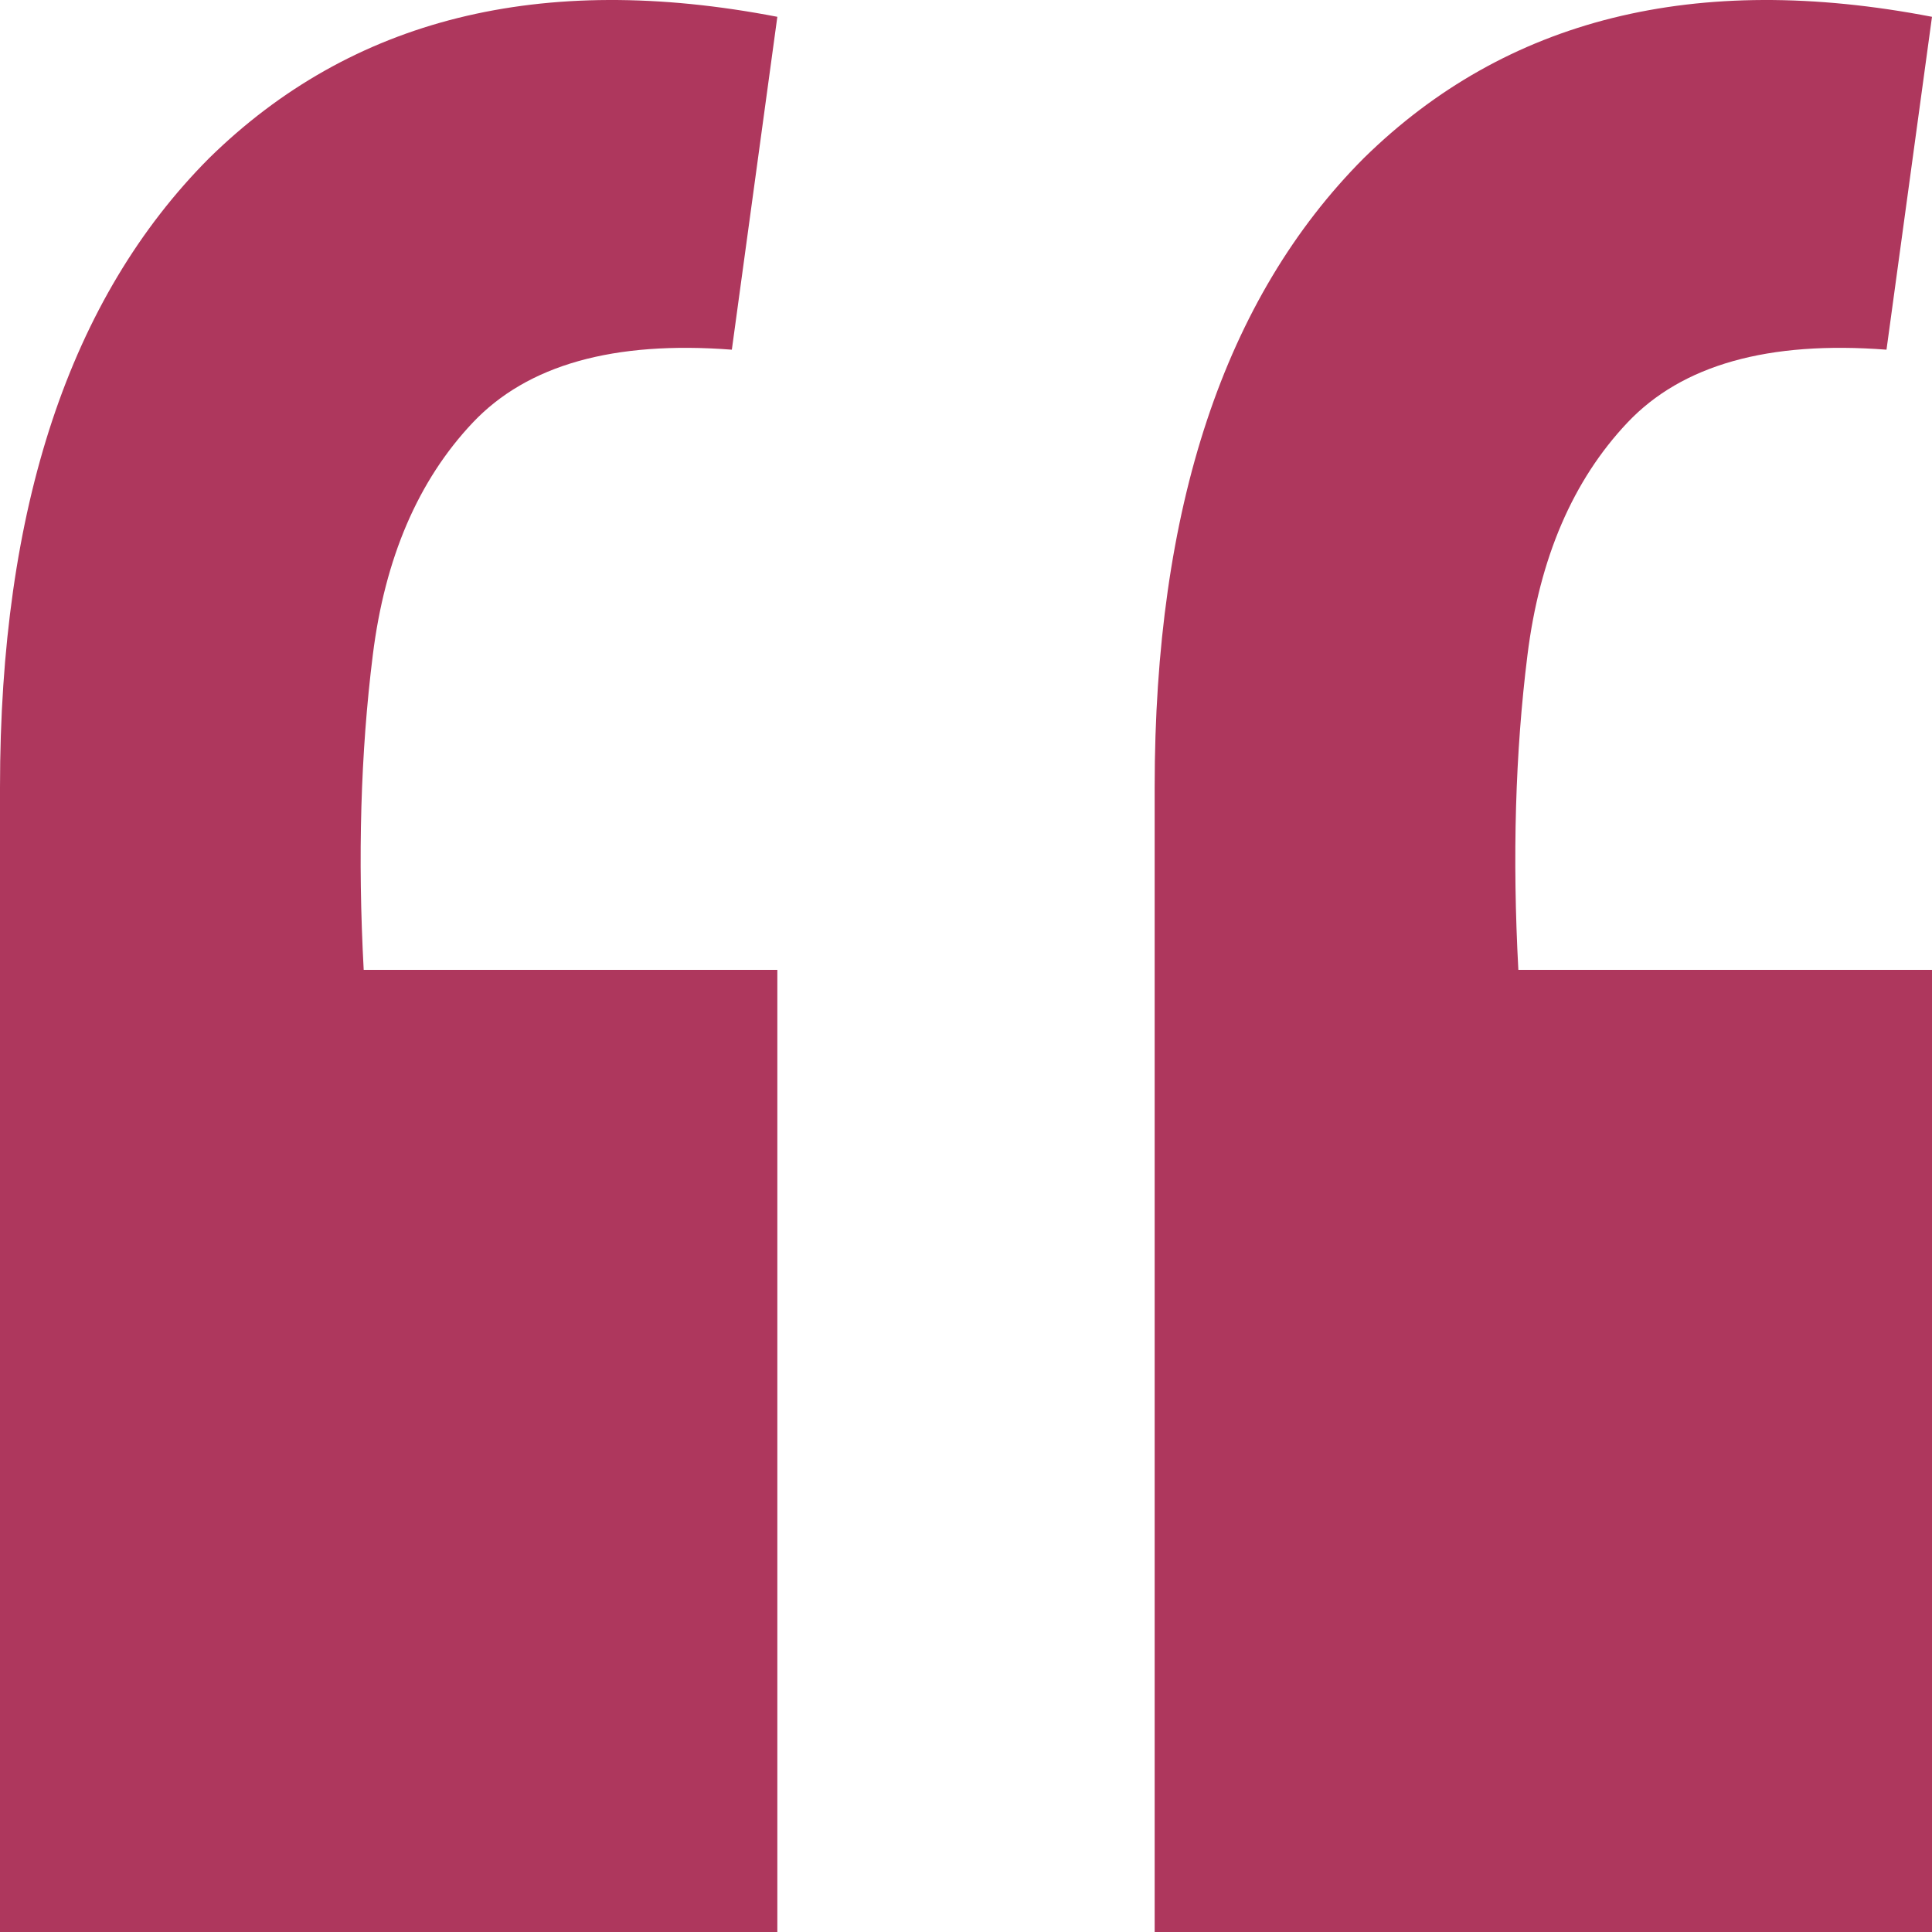
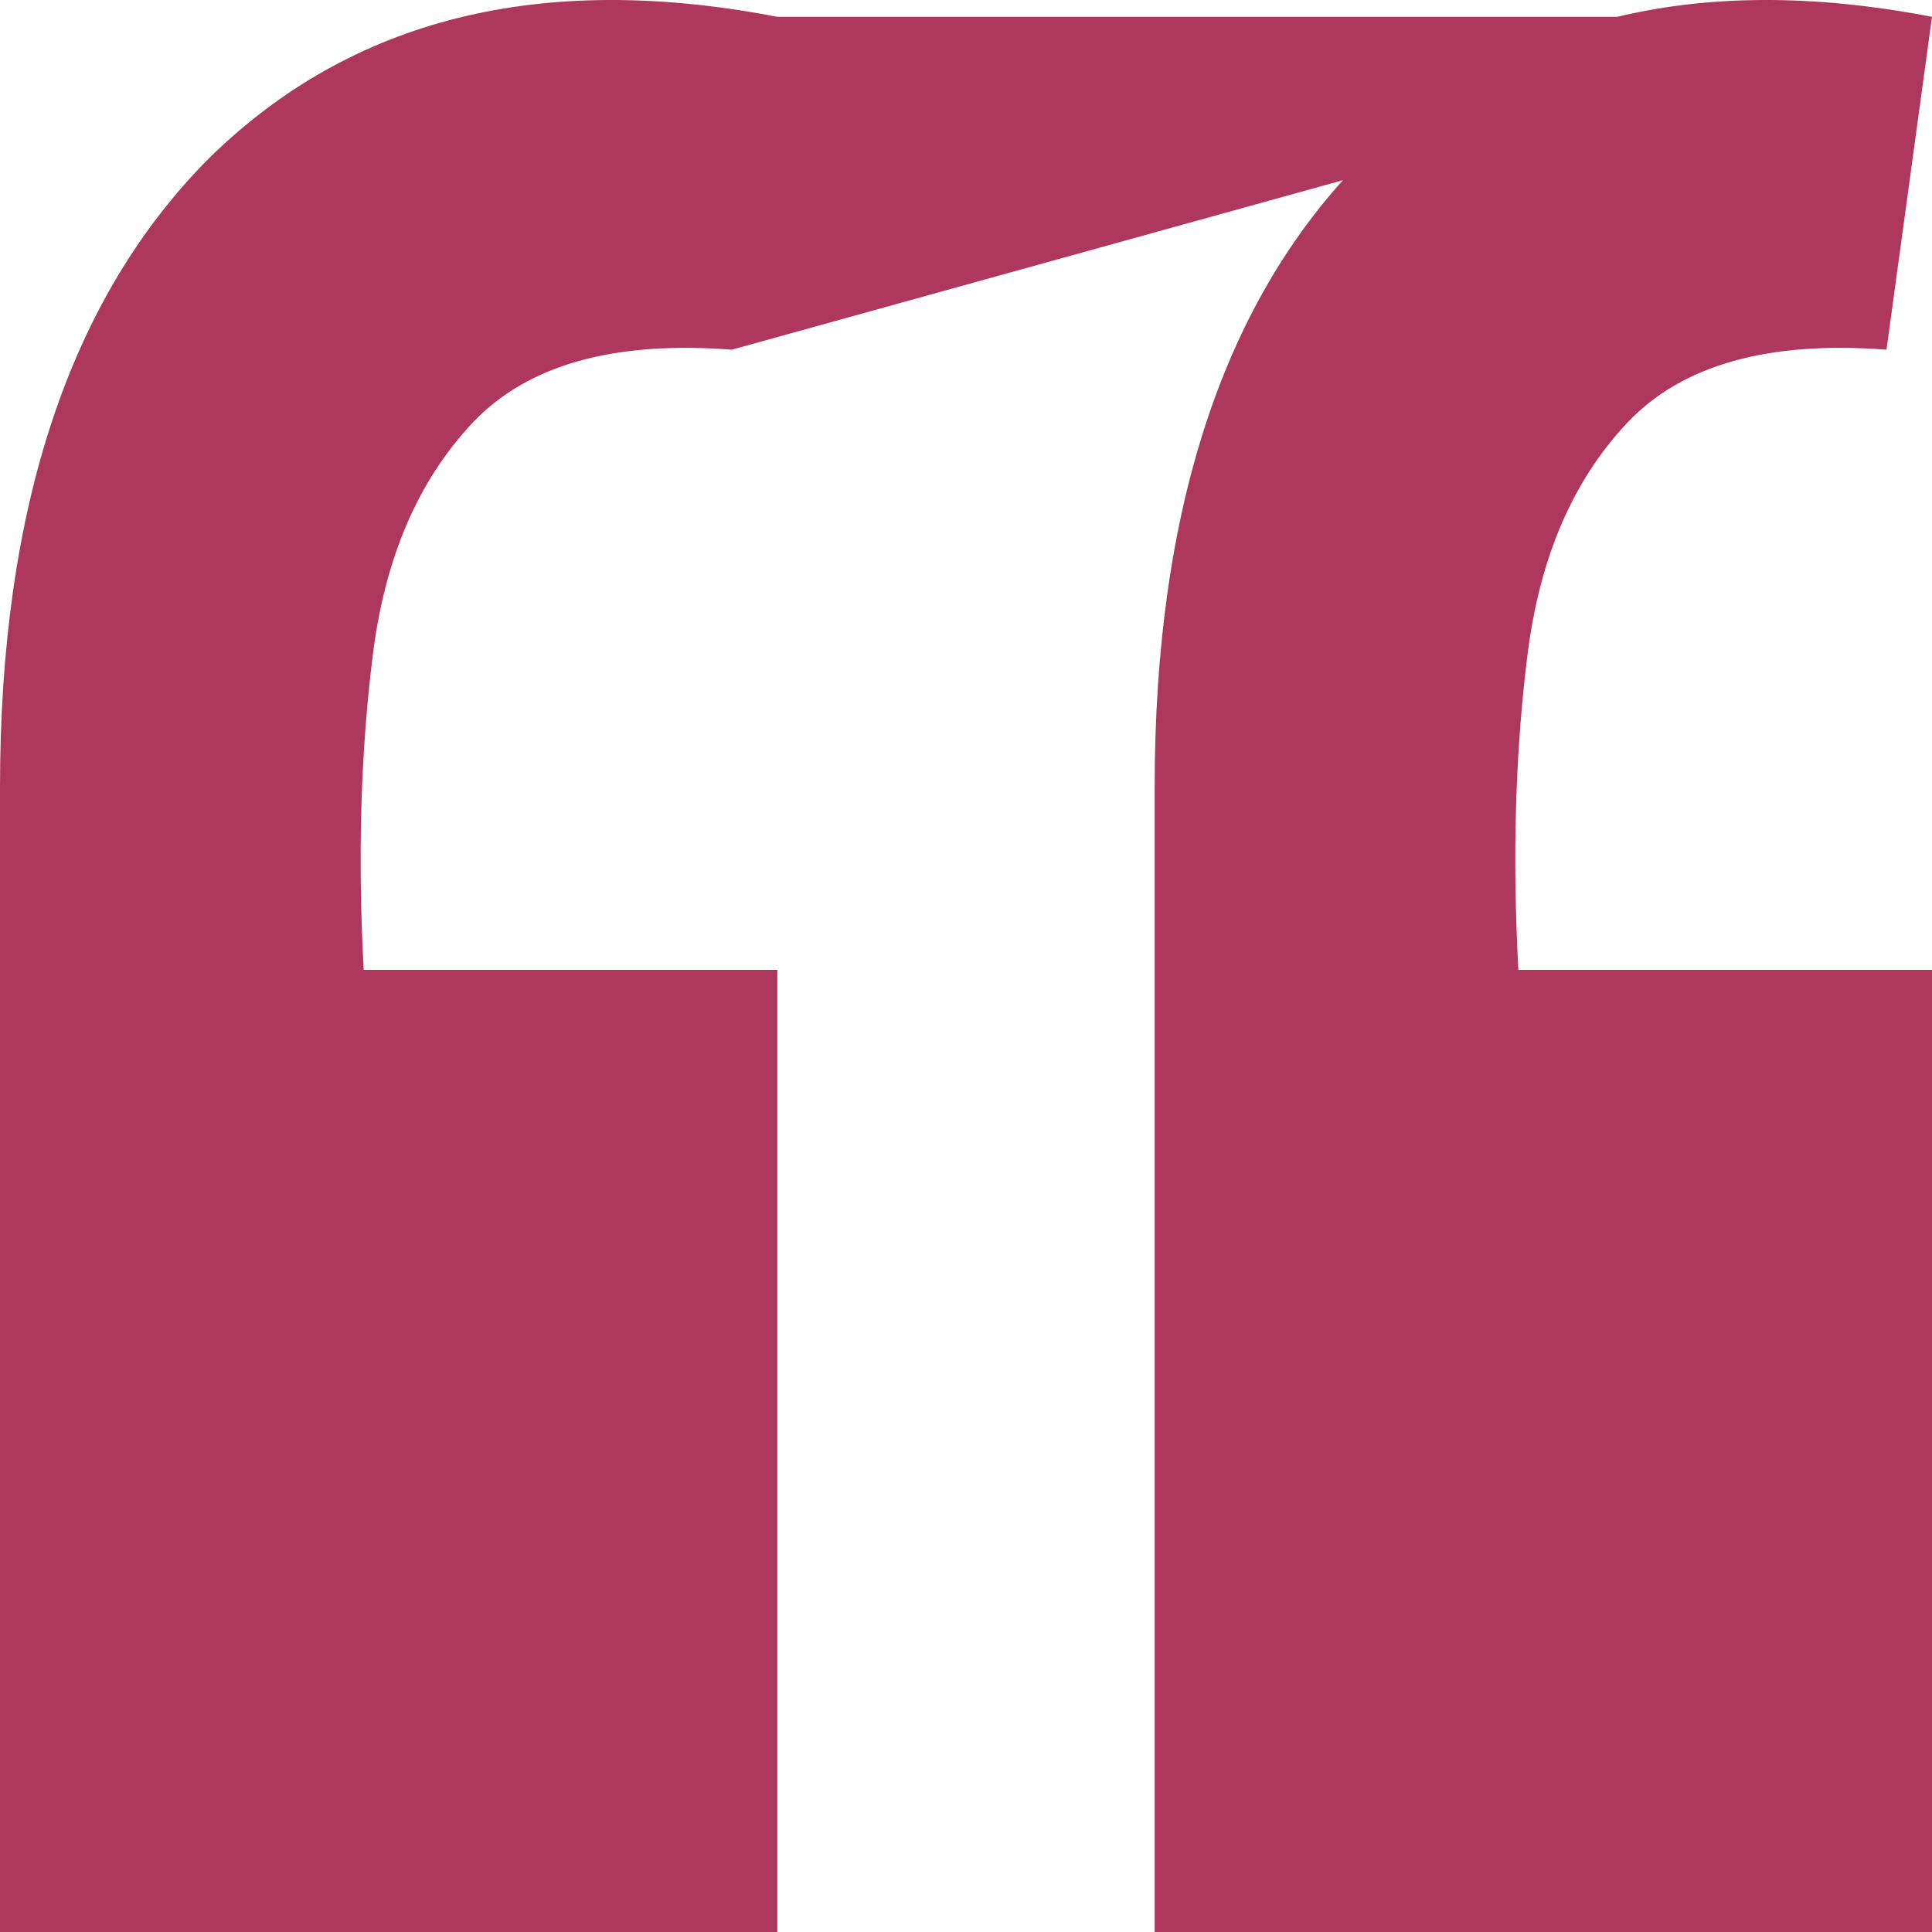
<svg xmlns="http://www.w3.org/2000/svg" width="20" height="20" viewBox="0 0 20 20" fill="none">
-   <path d="M20 0.174L19.529 3.62C18.306 3.526 17.412 3.777 16.847 4.375C16.282 4.973 15.937 5.776 15.812 6.783C15.686 7.79 15.655 8.875 15.718 10.04H20V20H11.953V8.152C11.953 5.256 12.675 3.085 14.118 1.637C15.592 0.19 17.553 -0.298 20 0.174ZM8.047 0.174L7.576 3.62C6.353 3.526 5.459 3.777 4.894 4.375C4.329 4.973 3.984 5.776 3.859 6.783C3.733 7.79 3.702 8.875 3.765 10.04H8.047V20H0V8.152C0 5.256 0.722 3.085 2.165 1.637C3.639 0.19 5.6 -0.298 8.047 0.174Z" fill="#AE375D" />
+   <path d="M20 0.174L19.529 3.62C18.306 3.526 17.412 3.777 16.847 4.375C16.282 4.973 15.937 5.776 15.812 6.783C15.686 7.79 15.655 8.875 15.718 10.04H20V20H11.953V8.152C11.953 5.256 12.675 3.085 14.118 1.637C15.592 0.19 17.553 -0.298 20 0.174ZL7.576 3.62C6.353 3.526 5.459 3.777 4.894 4.375C4.329 4.973 3.984 5.776 3.859 6.783C3.733 7.79 3.702 8.875 3.765 10.04H8.047V20H0V8.152C0 5.256 0.722 3.085 2.165 1.637C3.639 0.19 5.6 -0.298 8.047 0.174Z" fill="#AE375D" />
</svg>